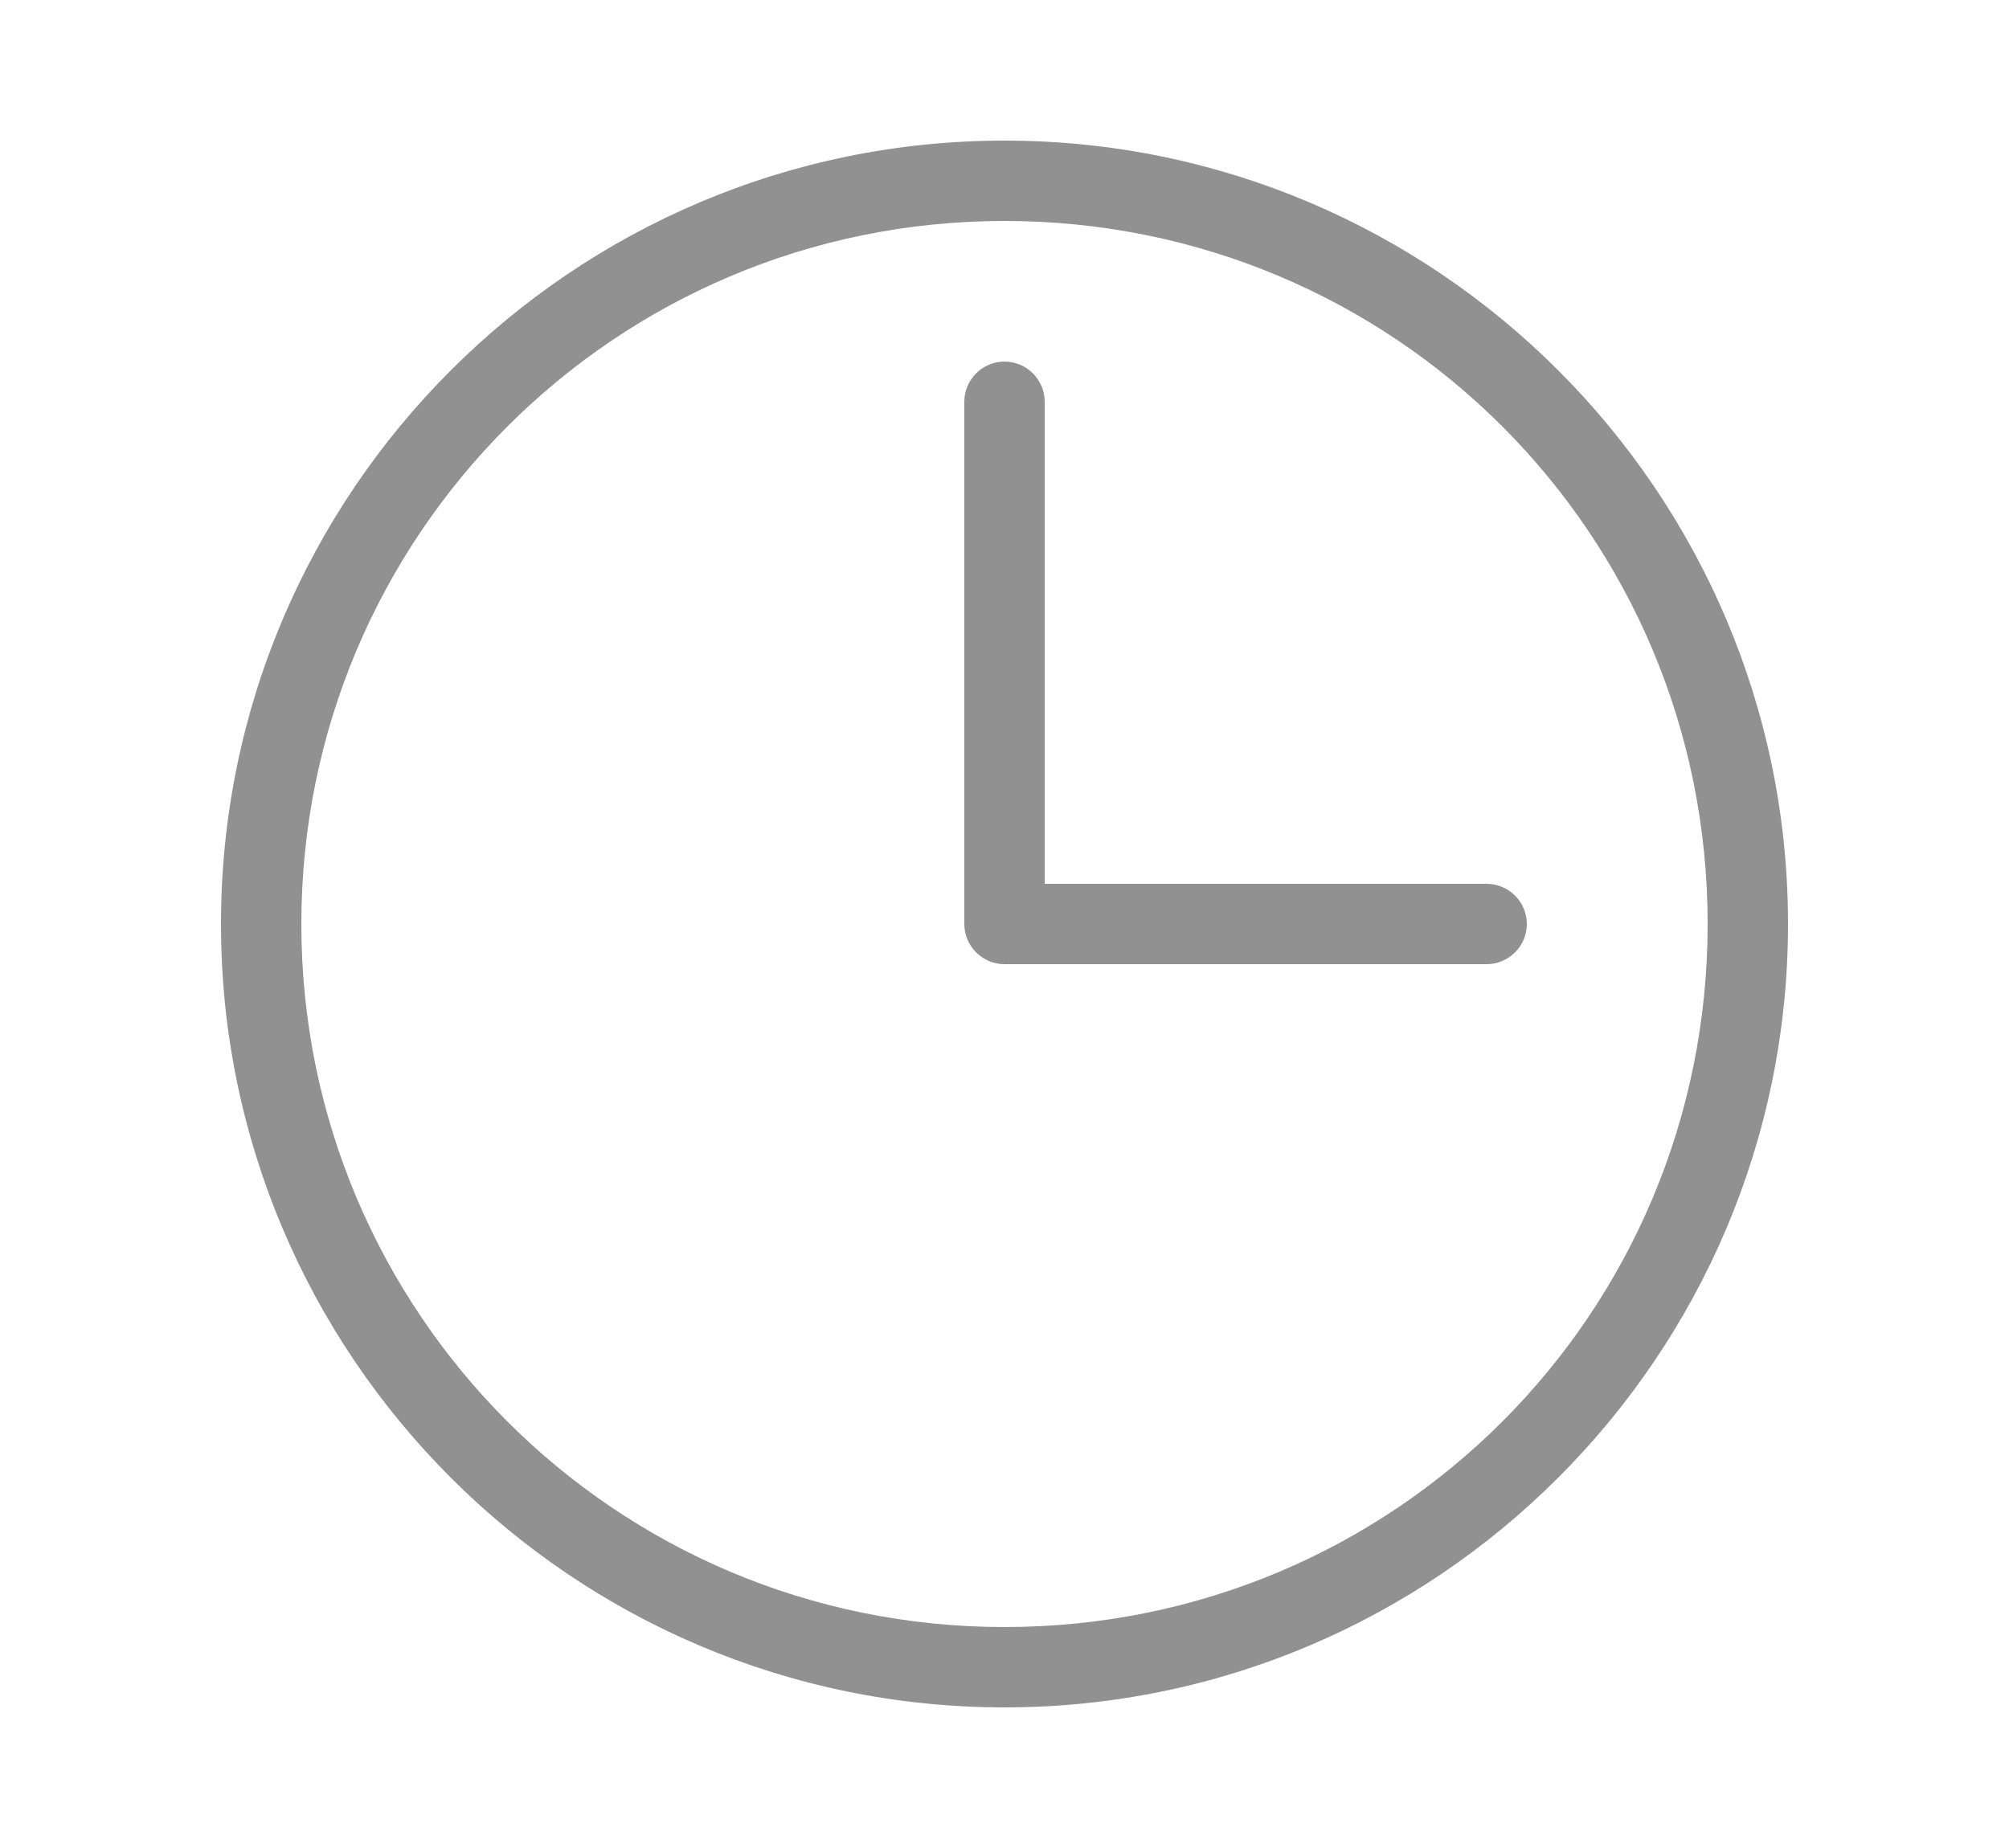
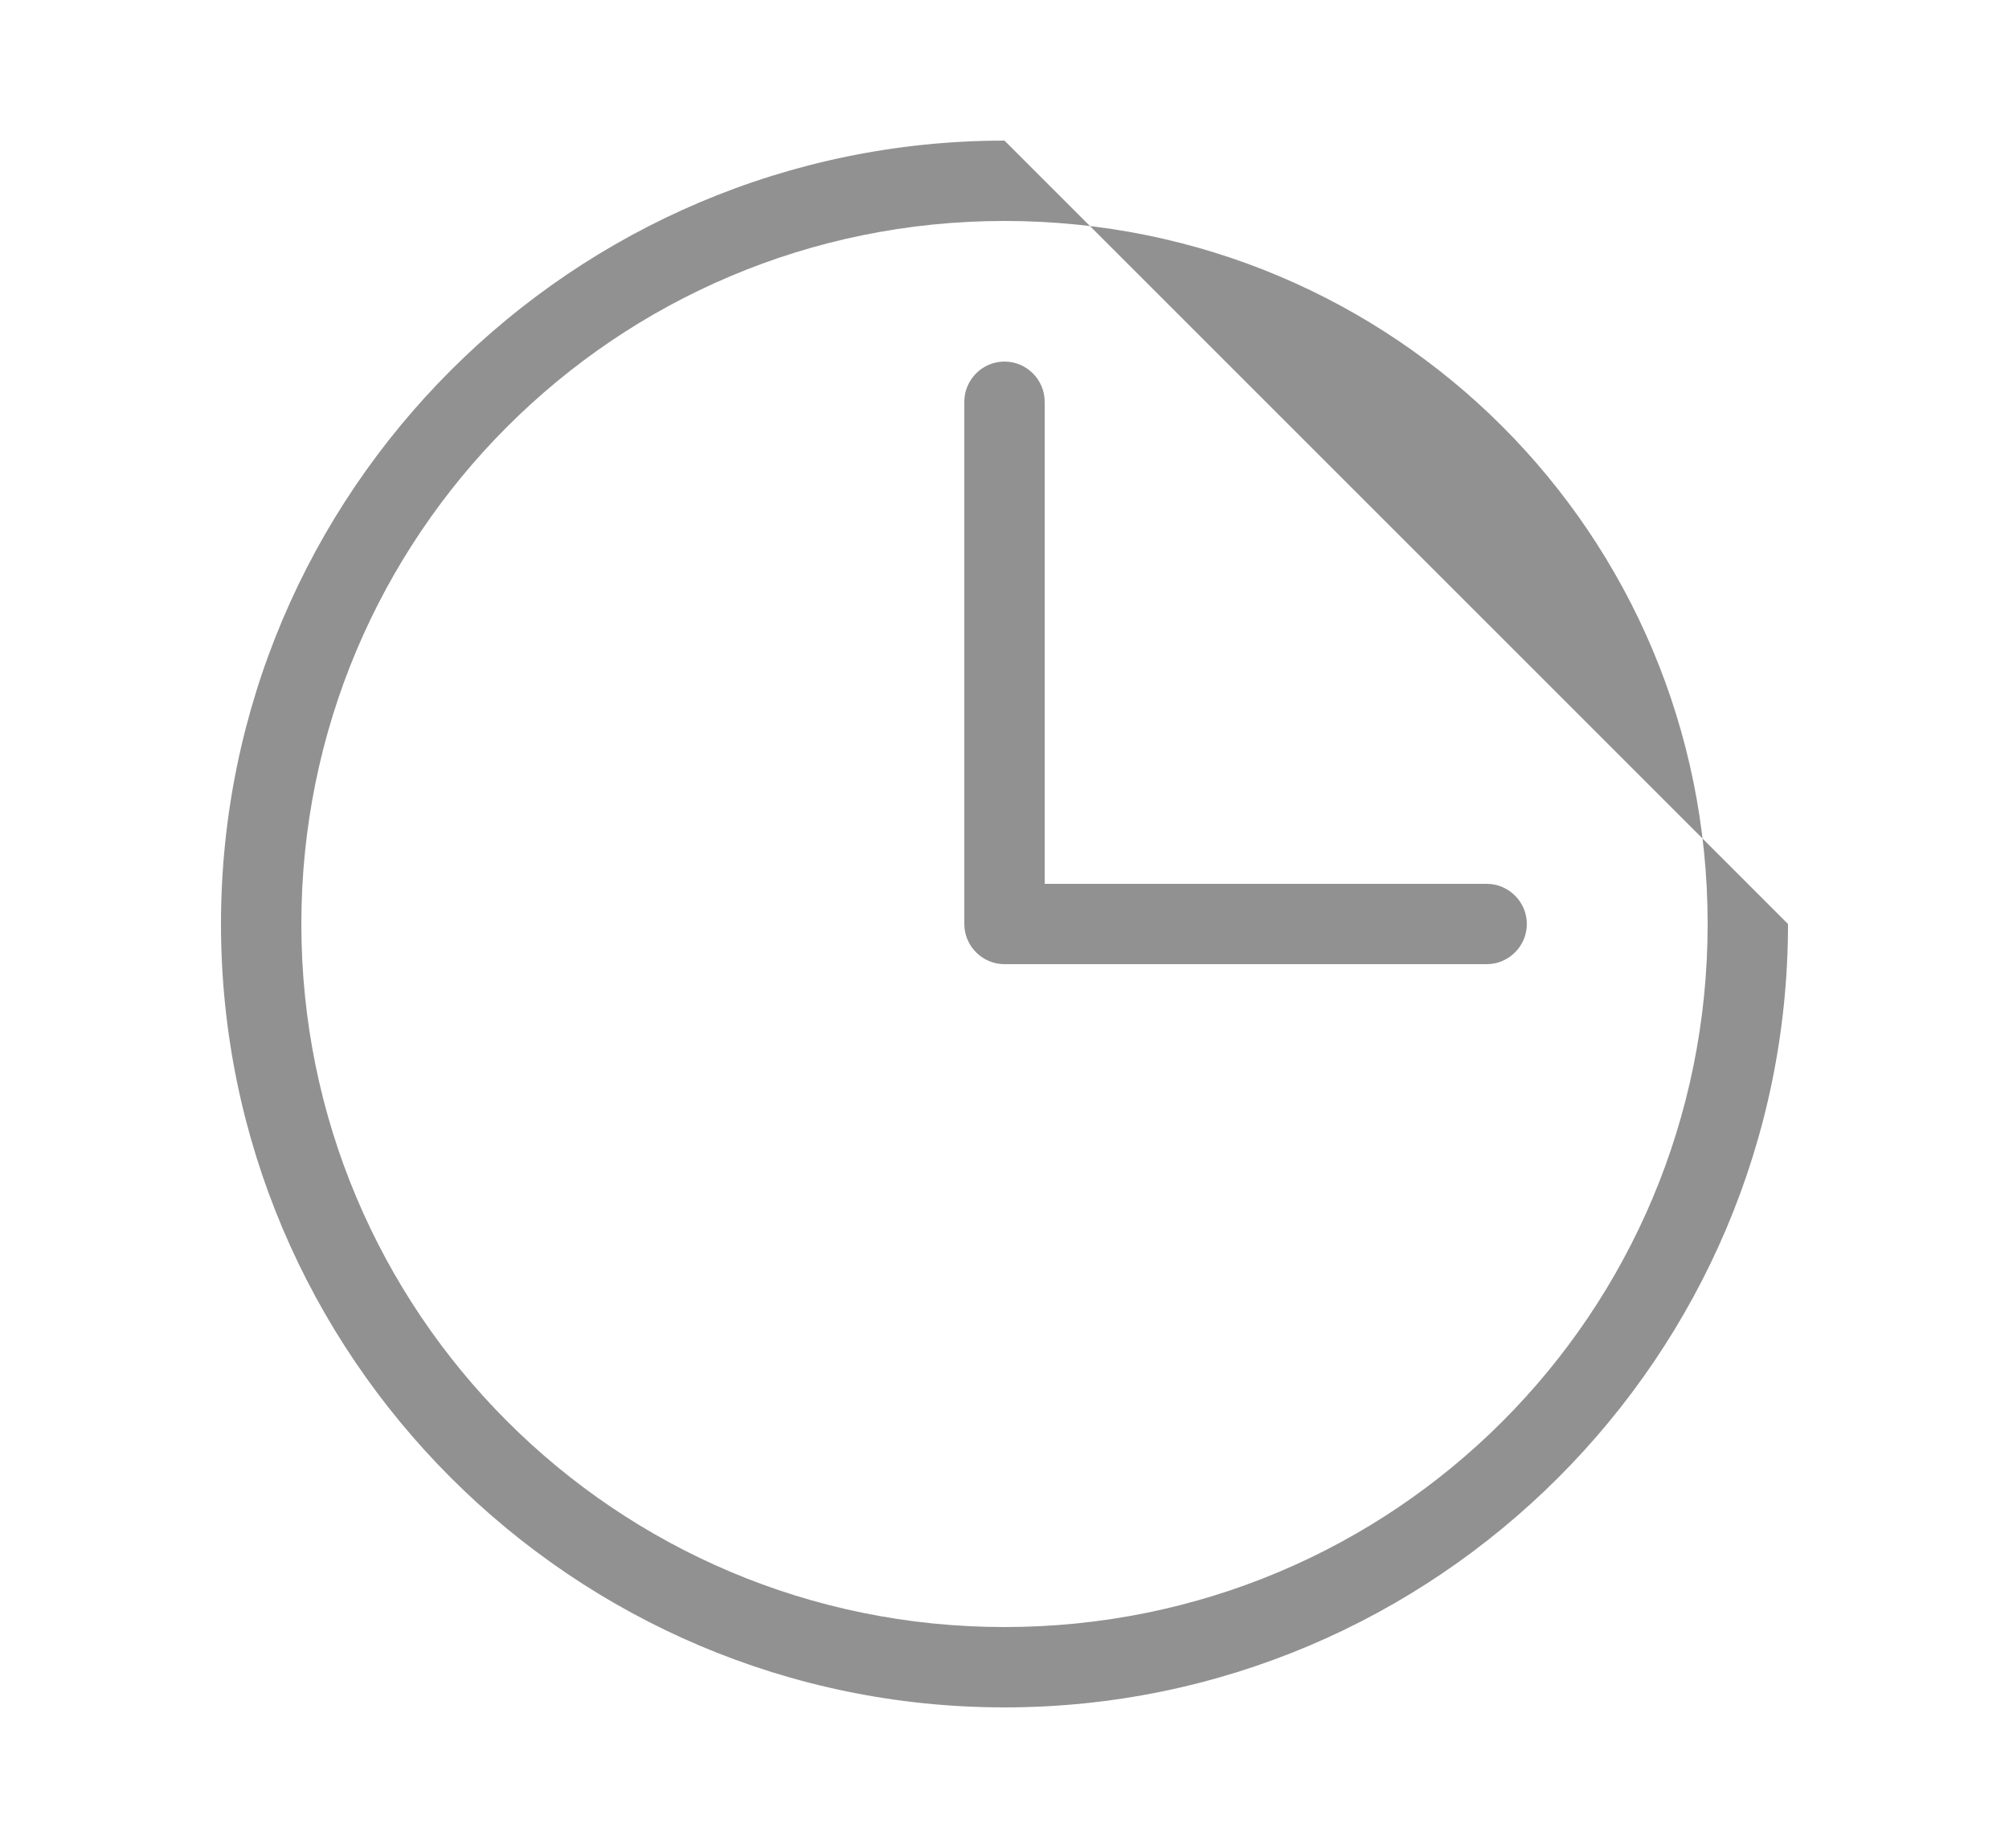
<svg xmlns="http://www.w3.org/2000/svg" id="Layer_1" data-name="Layer 1" version="1.1" viewBox="0 0 100 92">
  <defs>
    <style>
      .cls-1 {
        fill: #919191;
        stroke-width: 0px;
      }
    </style>
  </defs>
-   <path class="cls-1" d="M50,7C28.5,7,11,24.5,11,46s17.5,39,39,39,39-17.5,39-39S71.5,7,50,7ZM50,11c19.4,0,35,15.6,35,35s-15.6,35-35,35S15,65.3,15,46,30.6,11,50,11ZM50,18c-1.1,0-2,.9-2,2v26c0,1.1.9,2,2,2h24c1.1,0,2-.9,2-2s-.9-2-2-2h-22v-24c0-1.1-.9-2-2-2Z" />
+   <path class="cls-1" d="M50,7C28.5,7,11,24.5,11,46s17.5,39,39,39,39-17.5,39-39ZM50,11c19.4,0,35,15.6,35,35s-15.6,35-35,35S15,65.3,15,46,30.6,11,50,11ZM50,18c-1.1,0-2,.9-2,2v26c0,1.1.9,2,2,2h24c1.1,0,2-.9,2-2s-.9-2-2-2h-22v-24c0-1.1-.9-2-2-2Z" />
</svg>